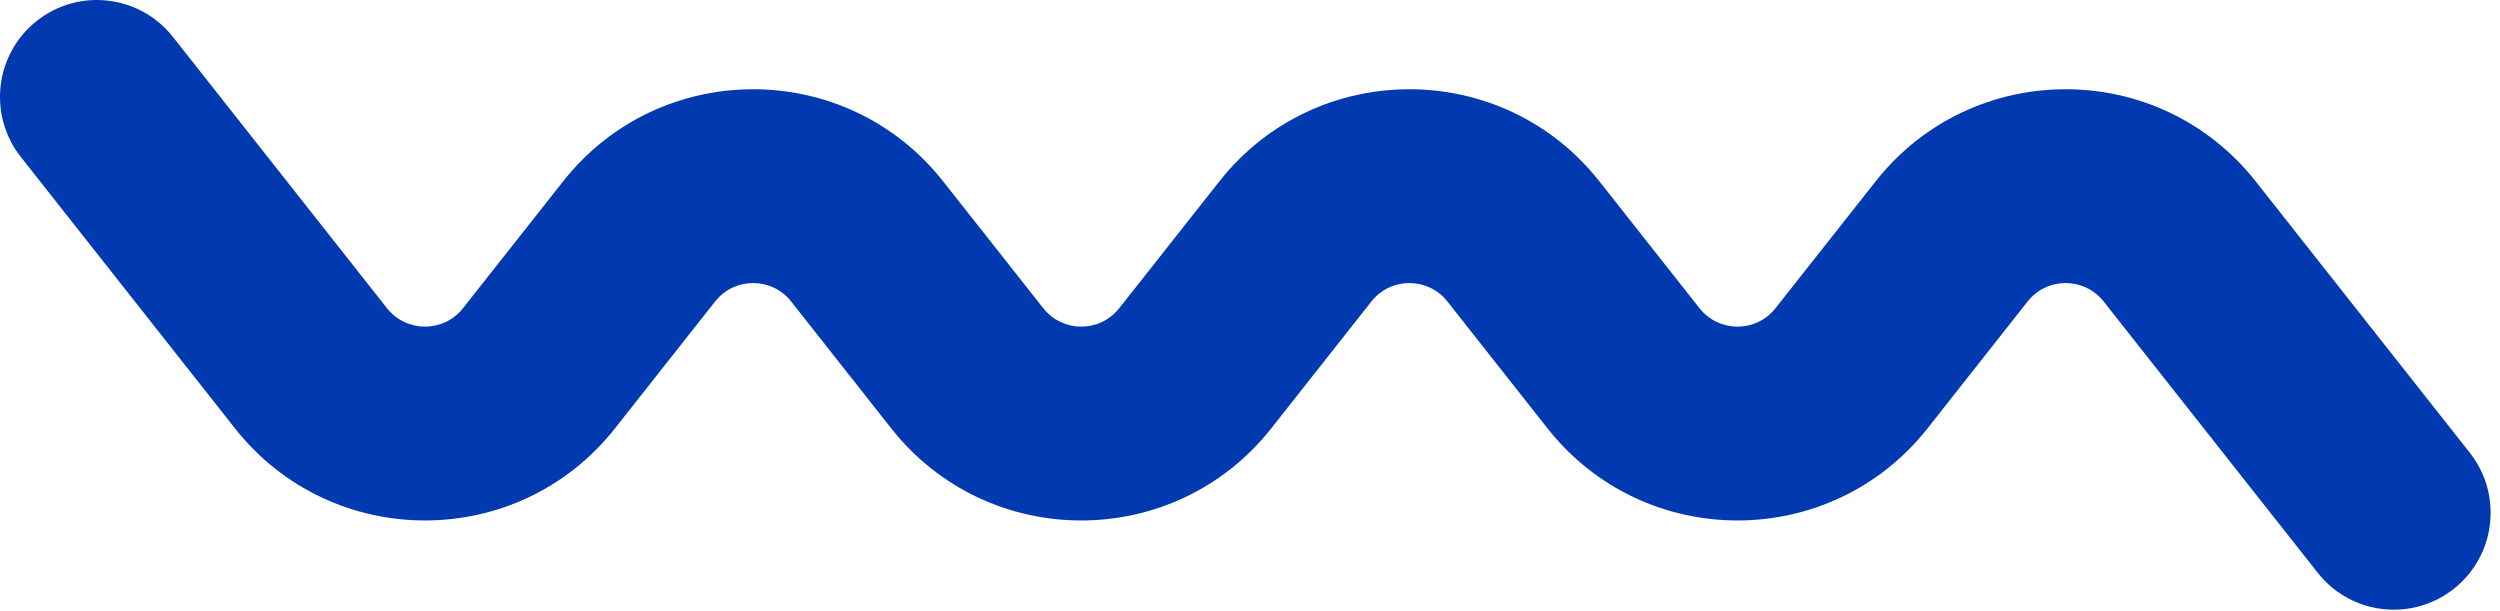
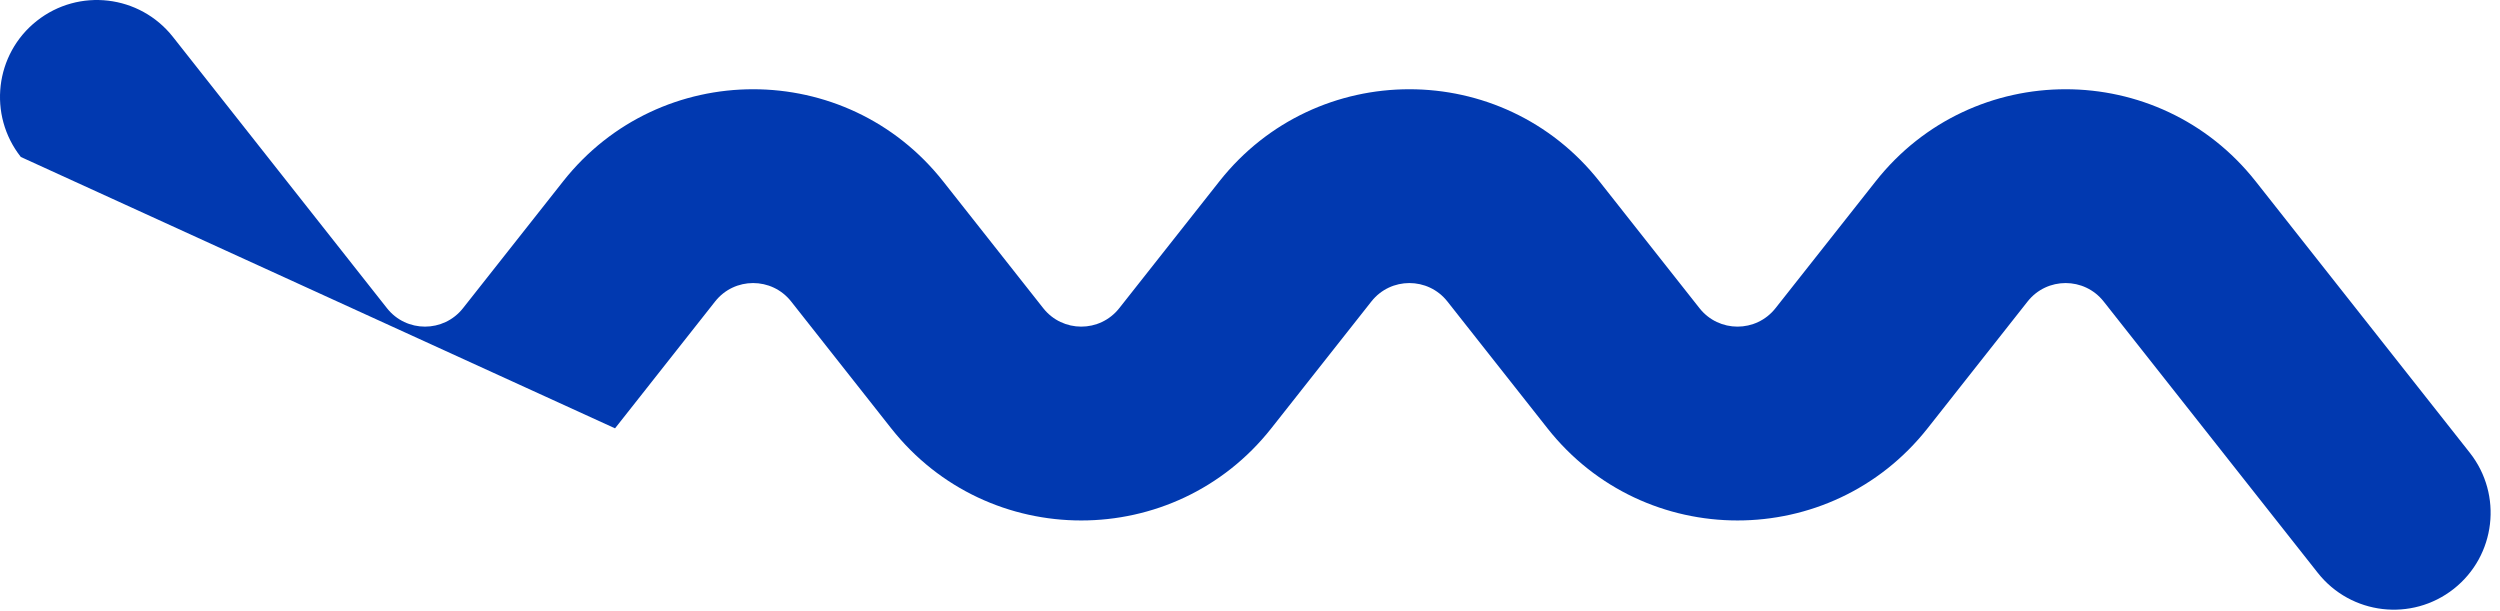
<svg xmlns="http://www.w3.org/2000/svg" fill="none" height="100%" overflow="visible" preserveAspectRatio="none" style="display: block;" viewBox="0 0 90 22" width="100%">
-   <path d="M1.326 0.751C2.838 -0.443 5.03 -0.185 6.224 1.327L13.931 11.095C14.629 11.98 15.97 11.98 16.668 11.095L20.271 6.53C23.761 2.107 30.464 2.107 33.954 6.53L37.557 11.095C38.255 11.98 39.595 11.98 40.293 11.095L43.896 6.53C47.386 2.107 54.089 2.107 57.579 6.53L61.182 11.095C61.88 11.98 63.22 11.98 63.918 11.095L67.522 6.53C71.012 2.107 77.715 2.107 81.205 6.53L88.912 16.298C90.105 17.81 89.848 20.004 88.337 21.198C86.825 22.392 84.632 22.134 83.439 20.621L75.731 10.853C75.033 9.969 73.692 9.969 72.994 10.853L69.392 15.42C65.902 19.842 59.199 19.842 55.709 15.42L52.106 10.853C51.408 9.969 50.068 9.969 49.37 10.853L45.766 15.42C42.276 19.842 35.573 19.843 32.083 15.42L28.481 10.853C27.783 9.969 26.442 9.969 25.744 10.853L22.141 15.42C18.651 19.842 11.948 19.842 8.458 15.42L0.75 5.651C-0.443 4.138 -0.185 1.944 1.326 0.751Z" fill="#0139B0" id="Vector 3 (Stroke)" />
+   <path d="M1.326 0.751C2.838 -0.443 5.03 -0.185 6.224 1.327L13.931 11.095C14.629 11.98 15.97 11.98 16.668 11.095L20.271 6.53C23.761 2.107 30.464 2.107 33.954 6.53L37.557 11.095C38.255 11.98 39.595 11.98 40.293 11.095L43.896 6.53C47.386 2.107 54.089 2.107 57.579 6.53L61.182 11.095C61.88 11.98 63.22 11.98 63.918 11.095L67.522 6.53C71.012 2.107 77.715 2.107 81.205 6.53L88.912 16.298C90.105 17.81 89.848 20.004 88.337 21.198C86.825 22.392 84.632 22.134 83.439 20.621L75.731 10.853C75.033 9.969 73.692 9.969 72.994 10.853L69.392 15.42C65.902 19.842 59.199 19.842 55.709 15.42L52.106 10.853C51.408 9.969 50.068 9.969 49.37 10.853L45.766 15.42C42.276 19.842 35.573 19.843 32.083 15.42L28.481 10.853C27.783 9.969 26.442 9.969 25.744 10.853L22.141 15.42L0.75 5.651C-0.443 4.138 -0.185 1.944 1.326 0.751Z" fill="#0139B0" id="Vector 3 (Stroke)" />
</svg>